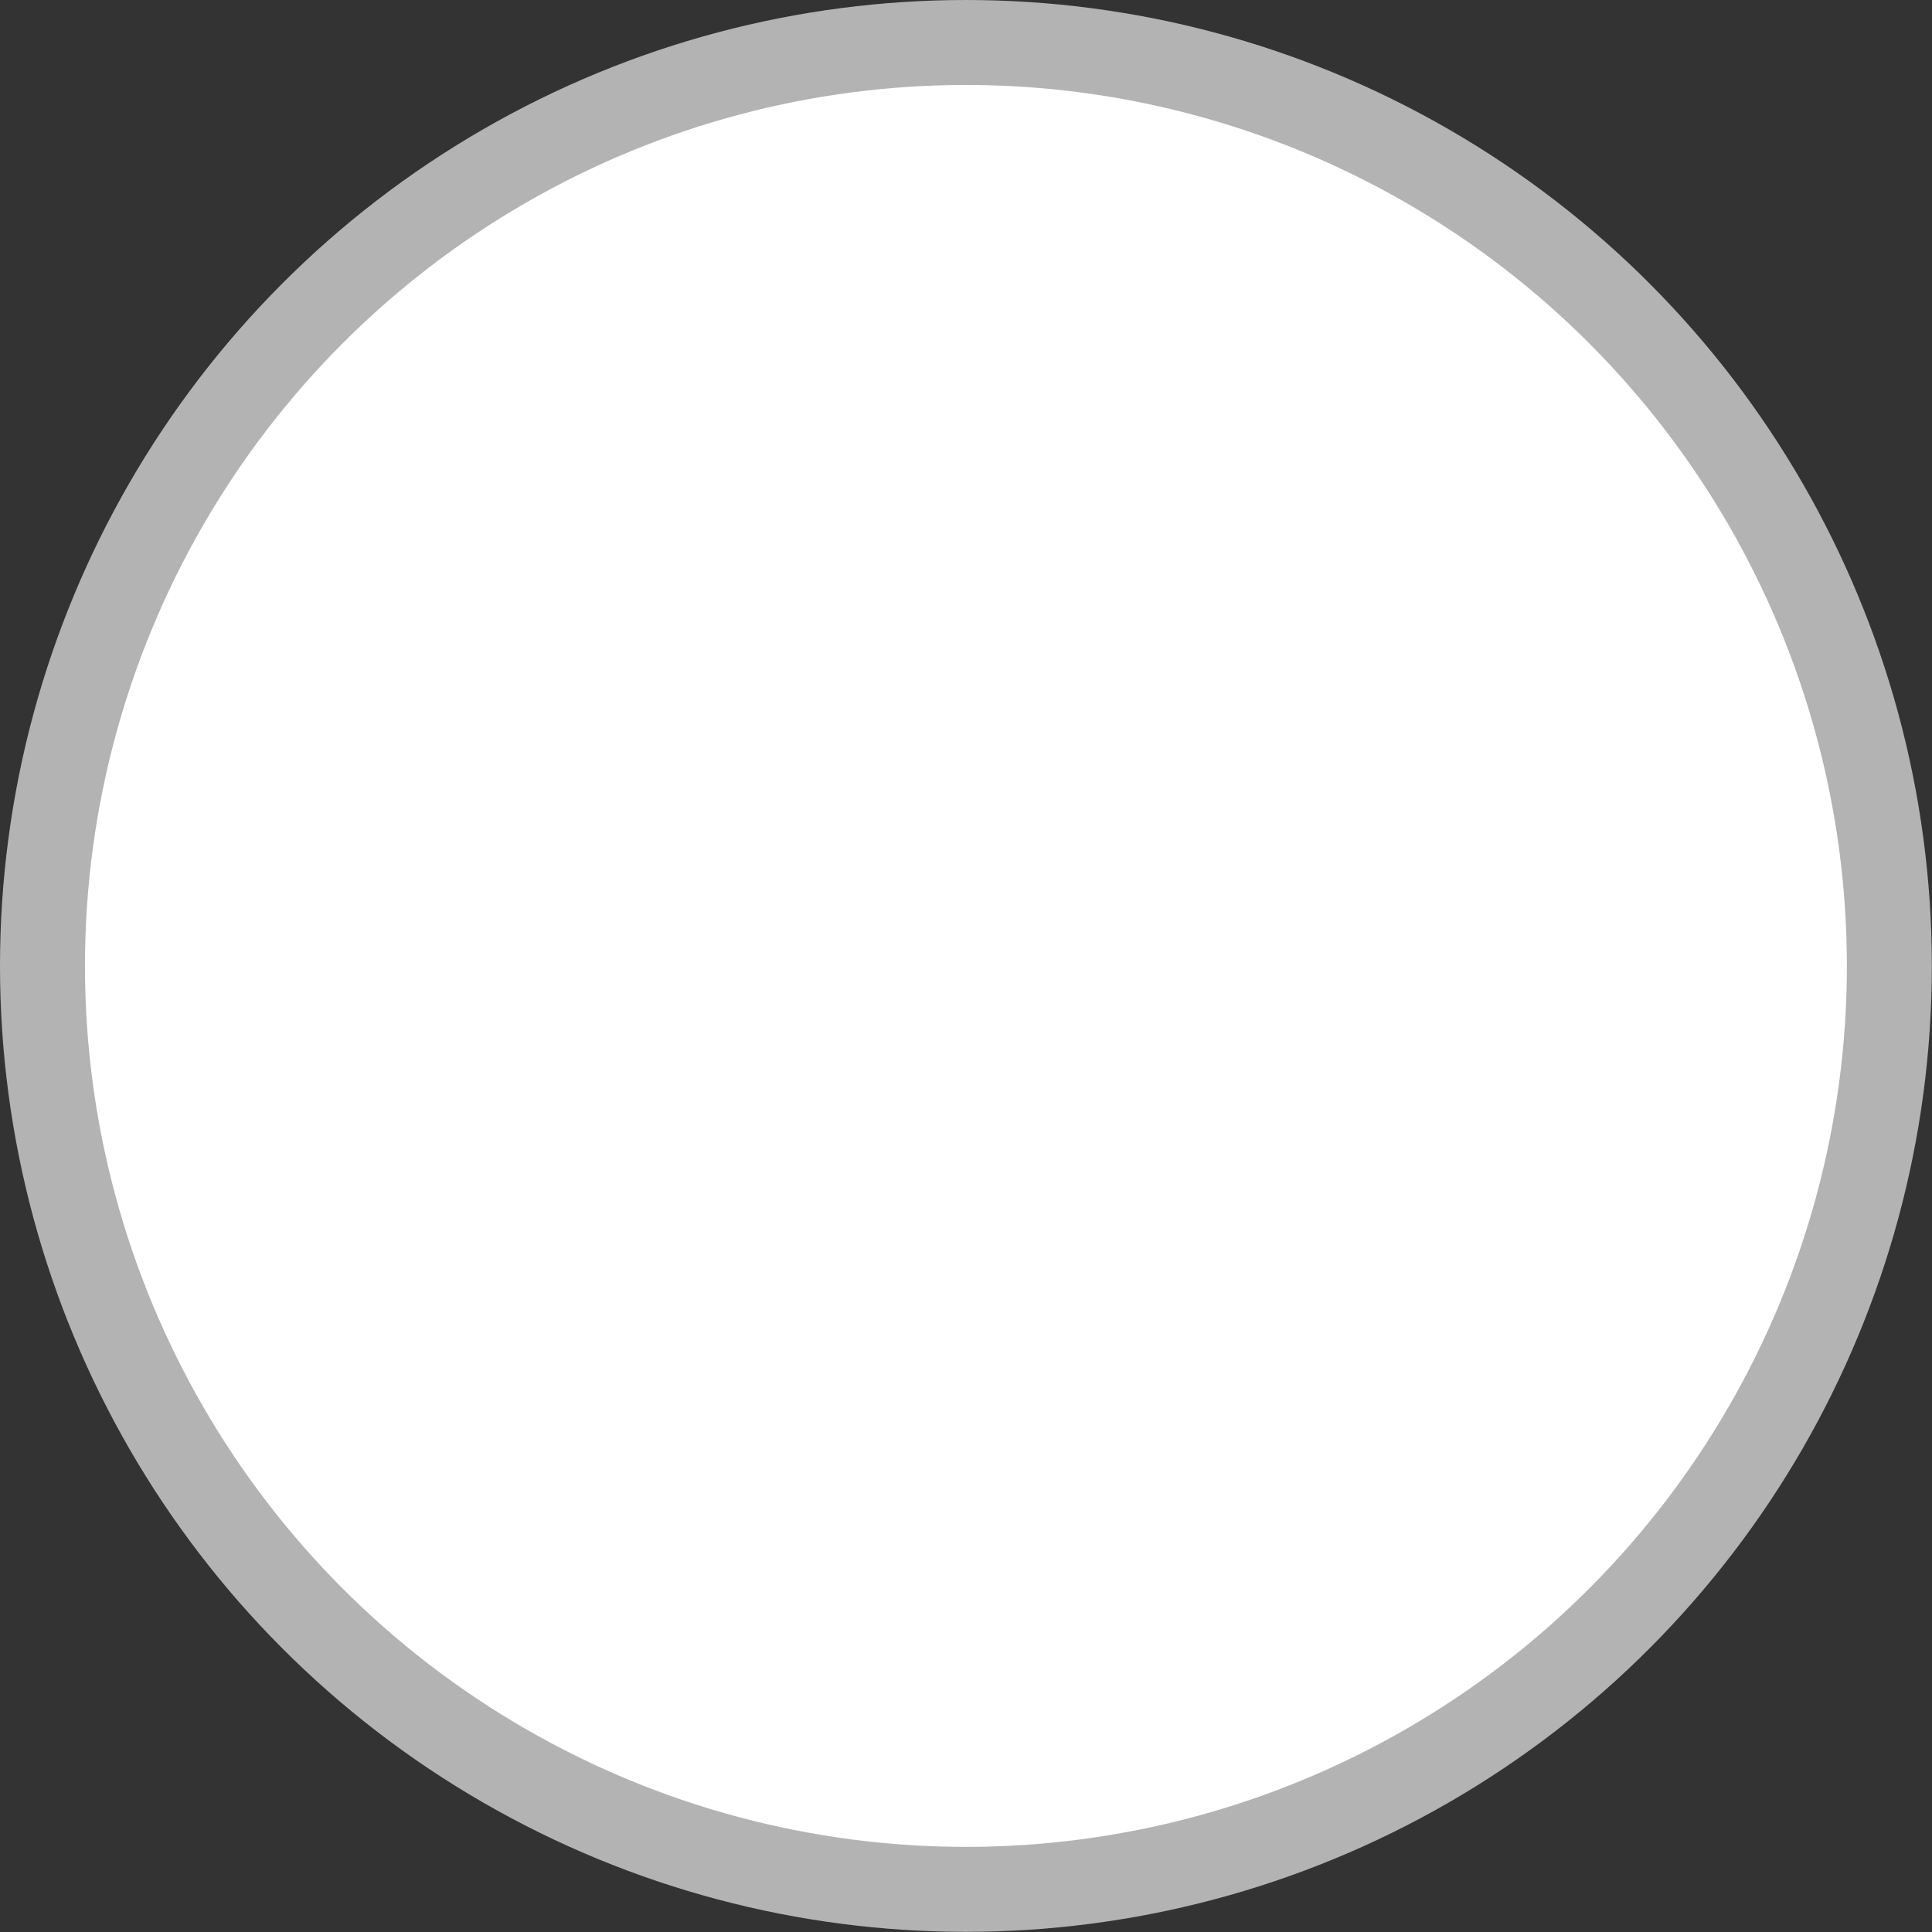
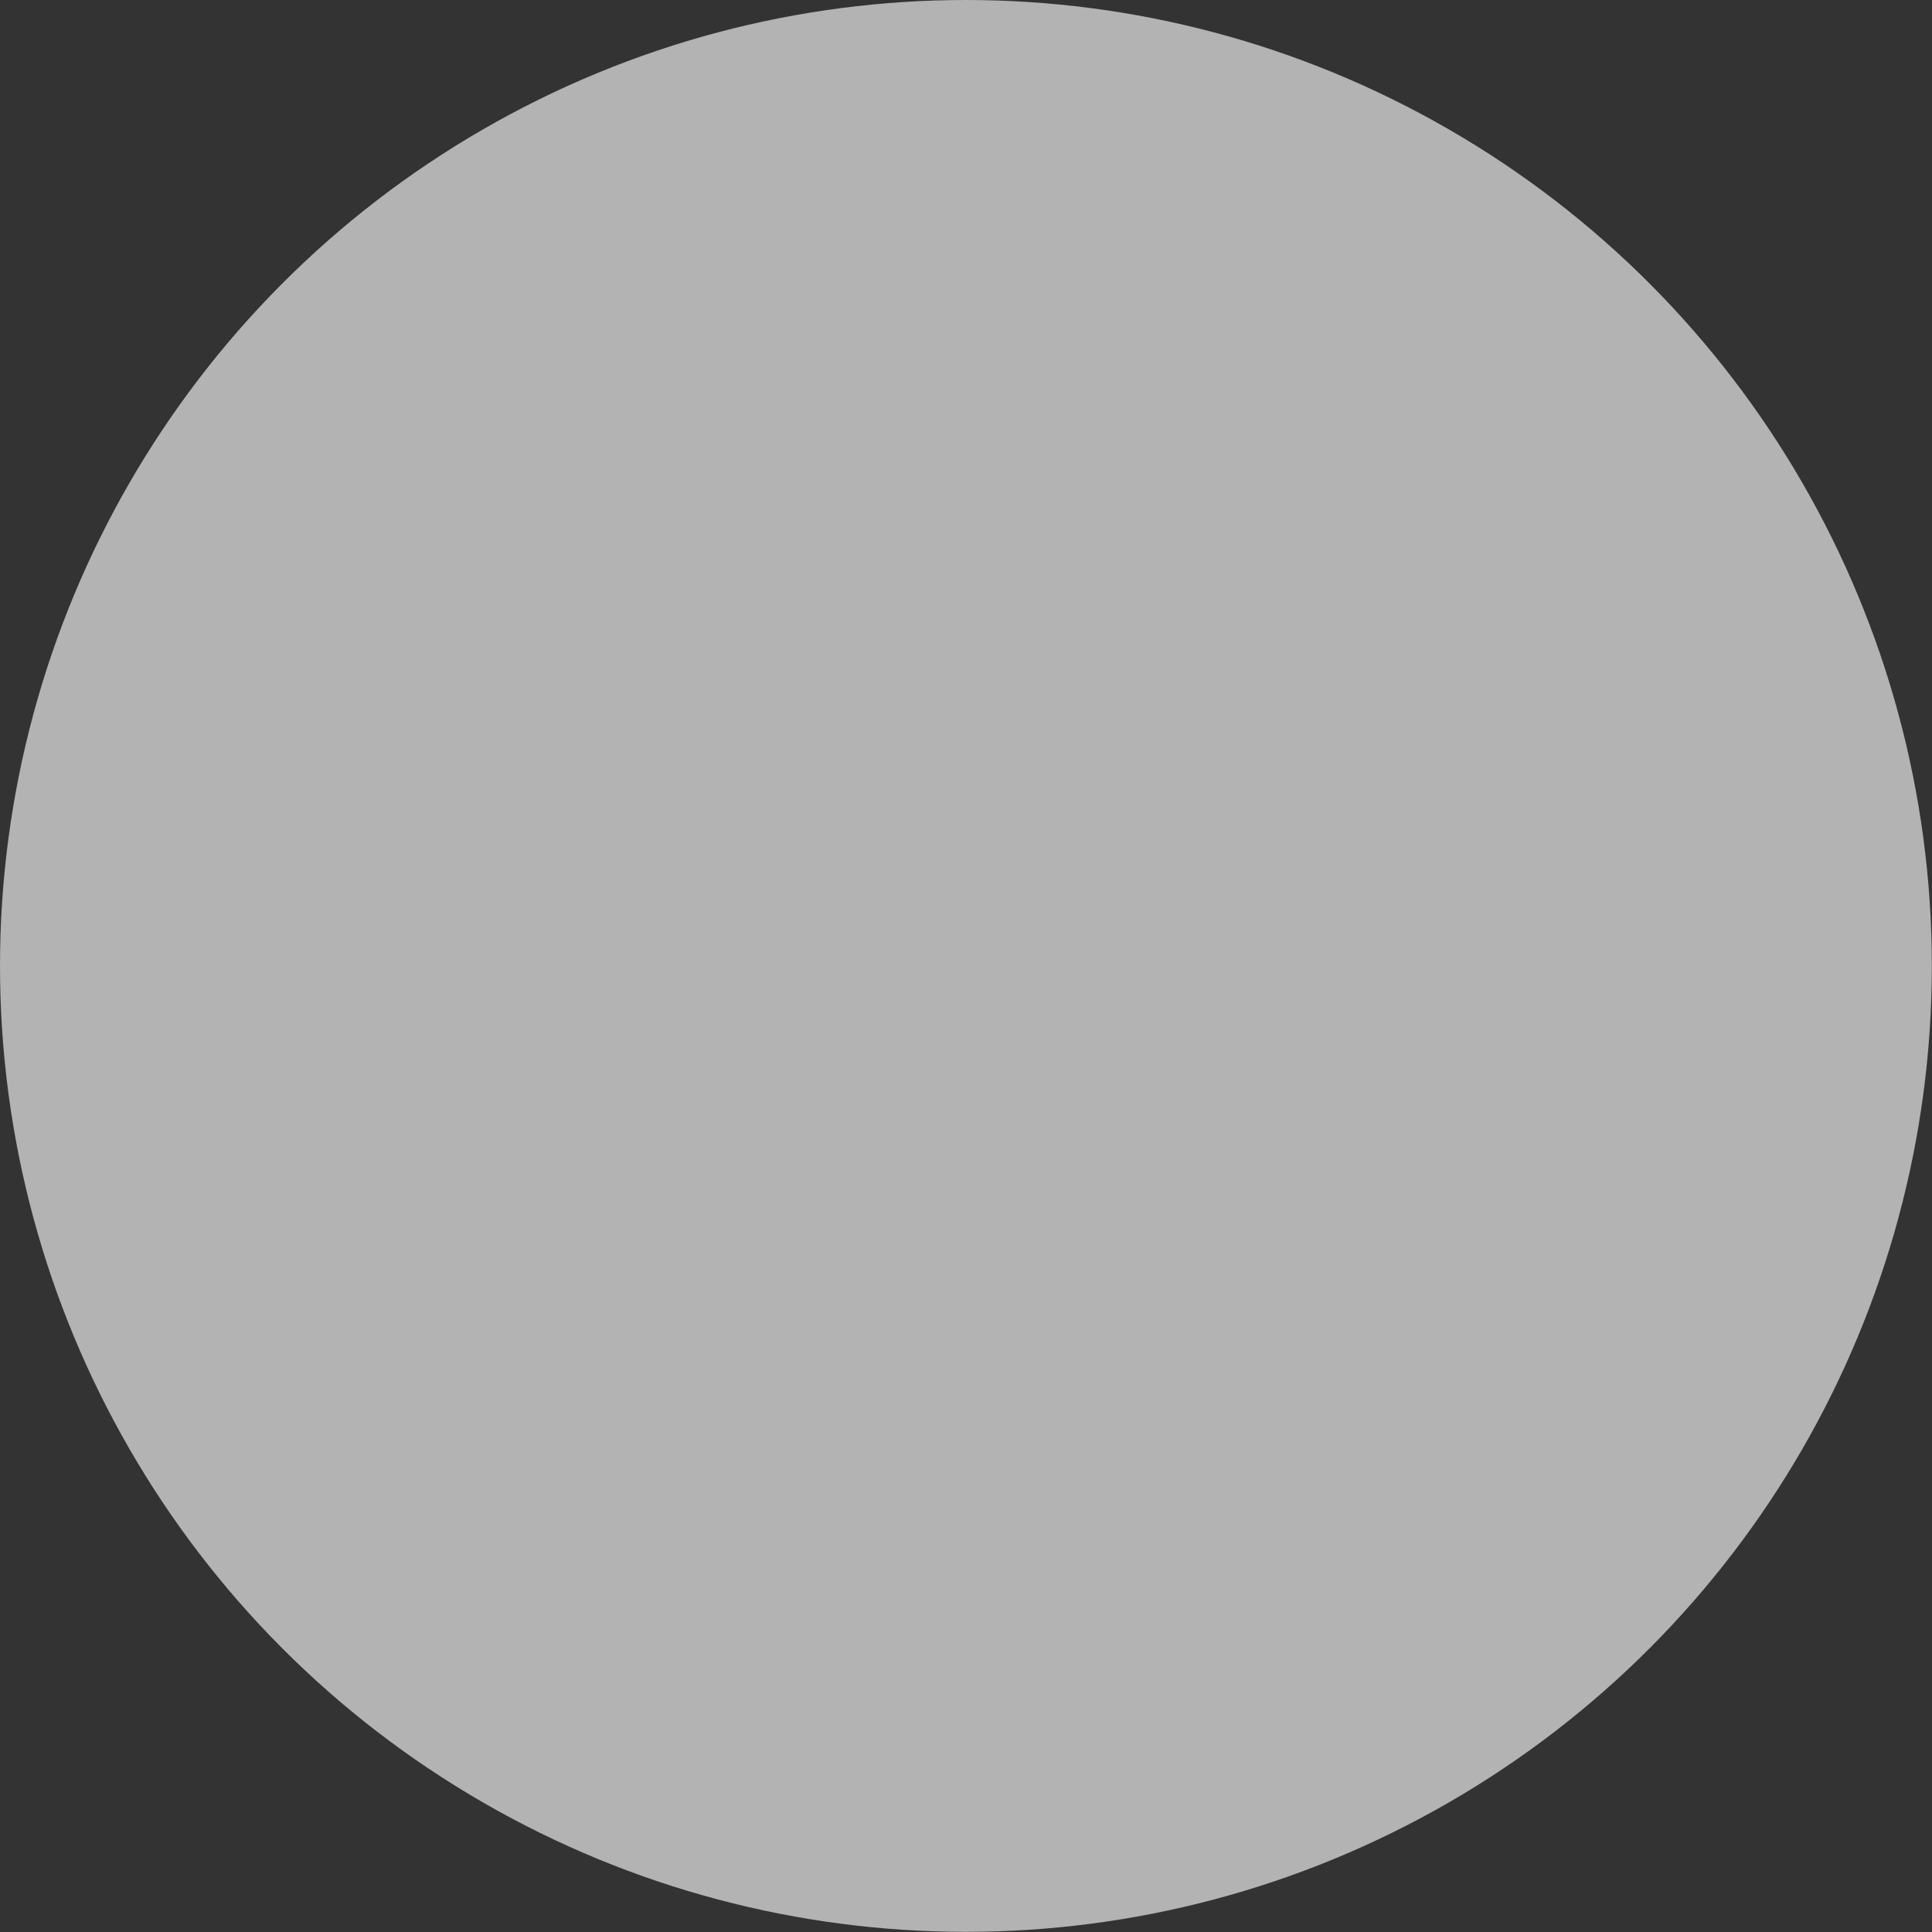
<svg xmlns="http://www.w3.org/2000/svg" xml:space="preserve" width="721px" height="721px" version="1.0" style="shape-rendering:geometricPrecision; text-rendering:geometricPrecision; image-rendering:optimizeQuality; fill-rule:evenodd; clip-rule:evenodd" viewBox="0 0 121.65 121.65">
  <rect x="0" y="0" width="121.65" height="121.65" fill="#333333" stroke="none" />
  <defs>
    <style type="text/css"> .fil0 {fill:#B3B3B3} .fil1 {fill:white} </style>
  </defs>
  <g id="Слой_x0020_1">
    <circle class="fil0" cx="60.82" cy="60.82" r="60.82" />
-     <circle class="fil1" cx="60.82" cy="60.82" r="55.47" />
  </g>
</svg>